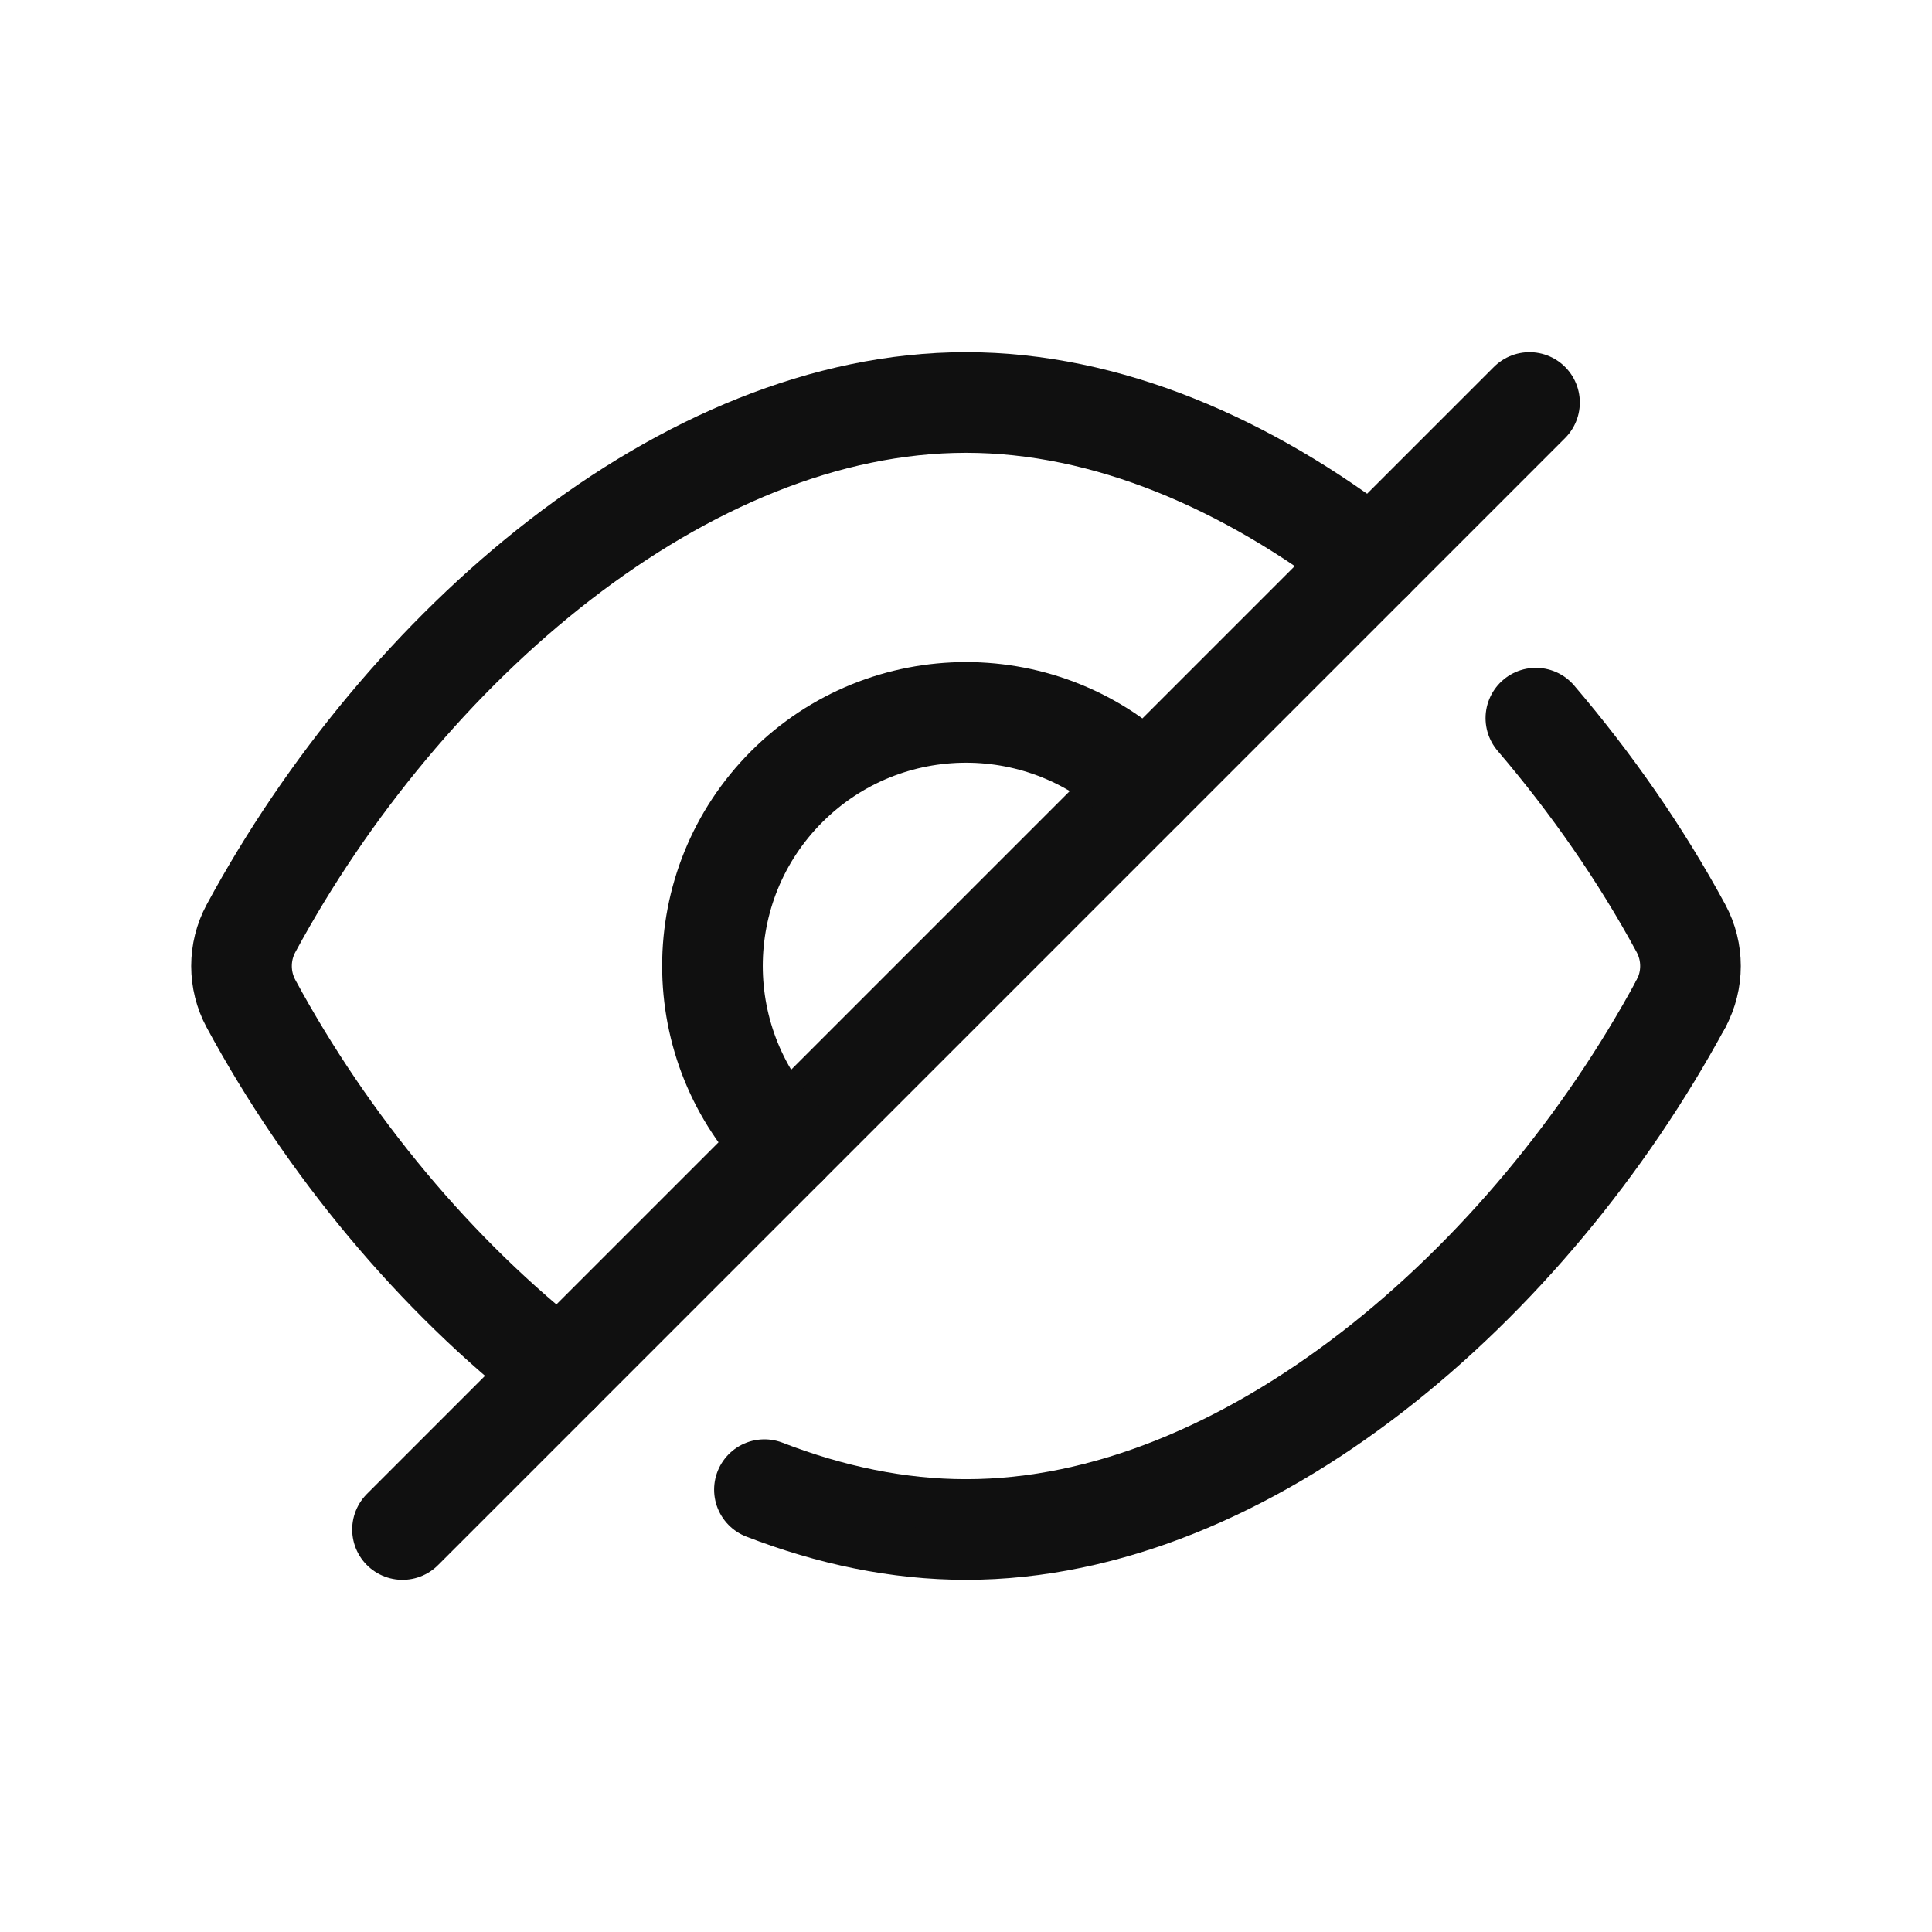
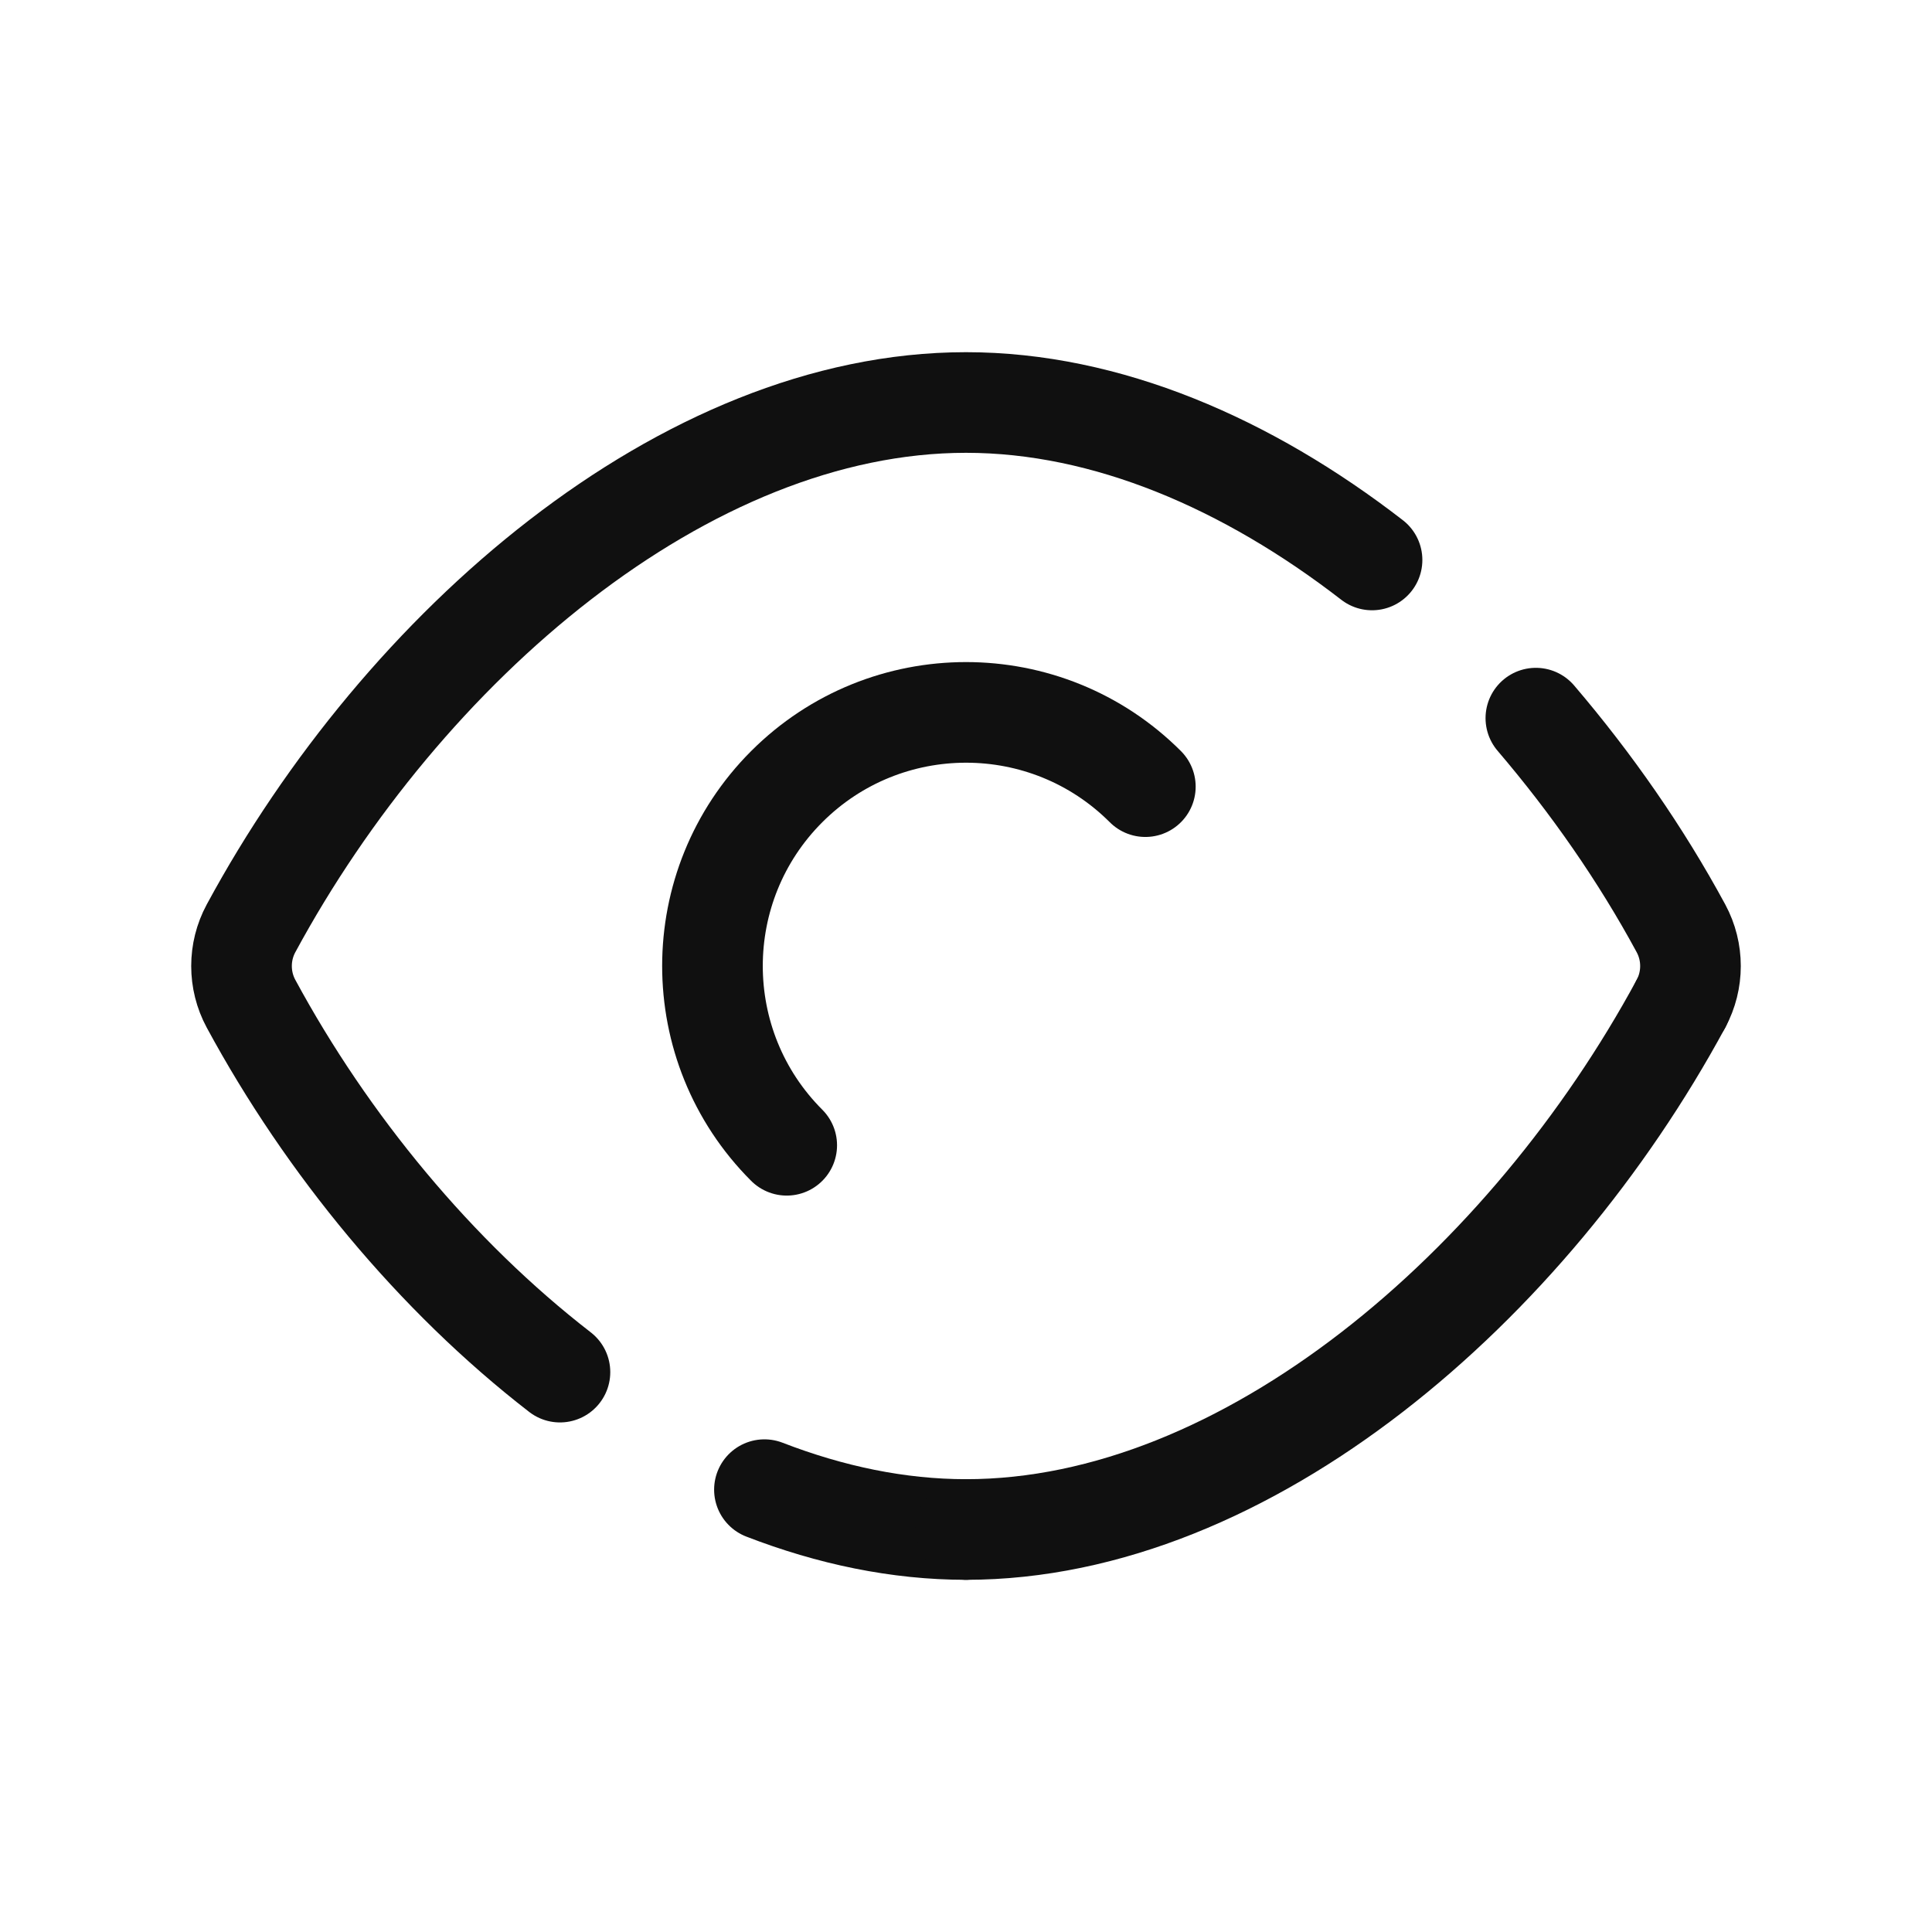
<svg xmlns="http://www.w3.org/2000/svg" width="24" height="24" viewBox="0 0 24 24" fill="none">
  <path d="M12 19C11.158 19 10.315 18.822 9.496 18.505" stroke="#101010" stroke-width="1.25" stroke-linecap="round" stroke-linejoin="round" />
  <path d="M20.882 12.468C18.99 15.967 15.495 19 12 19" stroke="#101010" stroke-width="1.25" stroke-linecap="round" stroke-linejoin="round" />
  <path d="M19.079 8.921C19.77 9.73 20.384 10.612 20.882 11.533C21.039 11.824 21.039 12.177 20.882 12.468" stroke="#101010" stroke-width="1.25" stroke-linecap="round" stroke-linejoin="round" />
-   <path d="M5 19L19 5" stroke="#101010" stroke-width="1.25" stroke-linecap="round" stroke-linejoin="round" />
  <path d="M9.773 14.227C8.543 12.997 8.543 11.002 9.773 9.772C11.003 8.542 12.998 8.542 14.228 9.772" stroke="#101010" stroke-width="1.25" stroke-linecap="round" stroke-linejoin="round" />
  <path d="M17.044 6.956C15.497 5.759 13.748 5 12 5C8.505 5 5.01 8.033 3.118 11.533C2.961 11.824 2.961 12.177 3.118 12.468C4.064 14.217 5.41 15.849 6.956 17.045" stroke="#101010" stroke-width="1.25" stroke-linecap="round" stroke-linejoin="round" />
</svg>